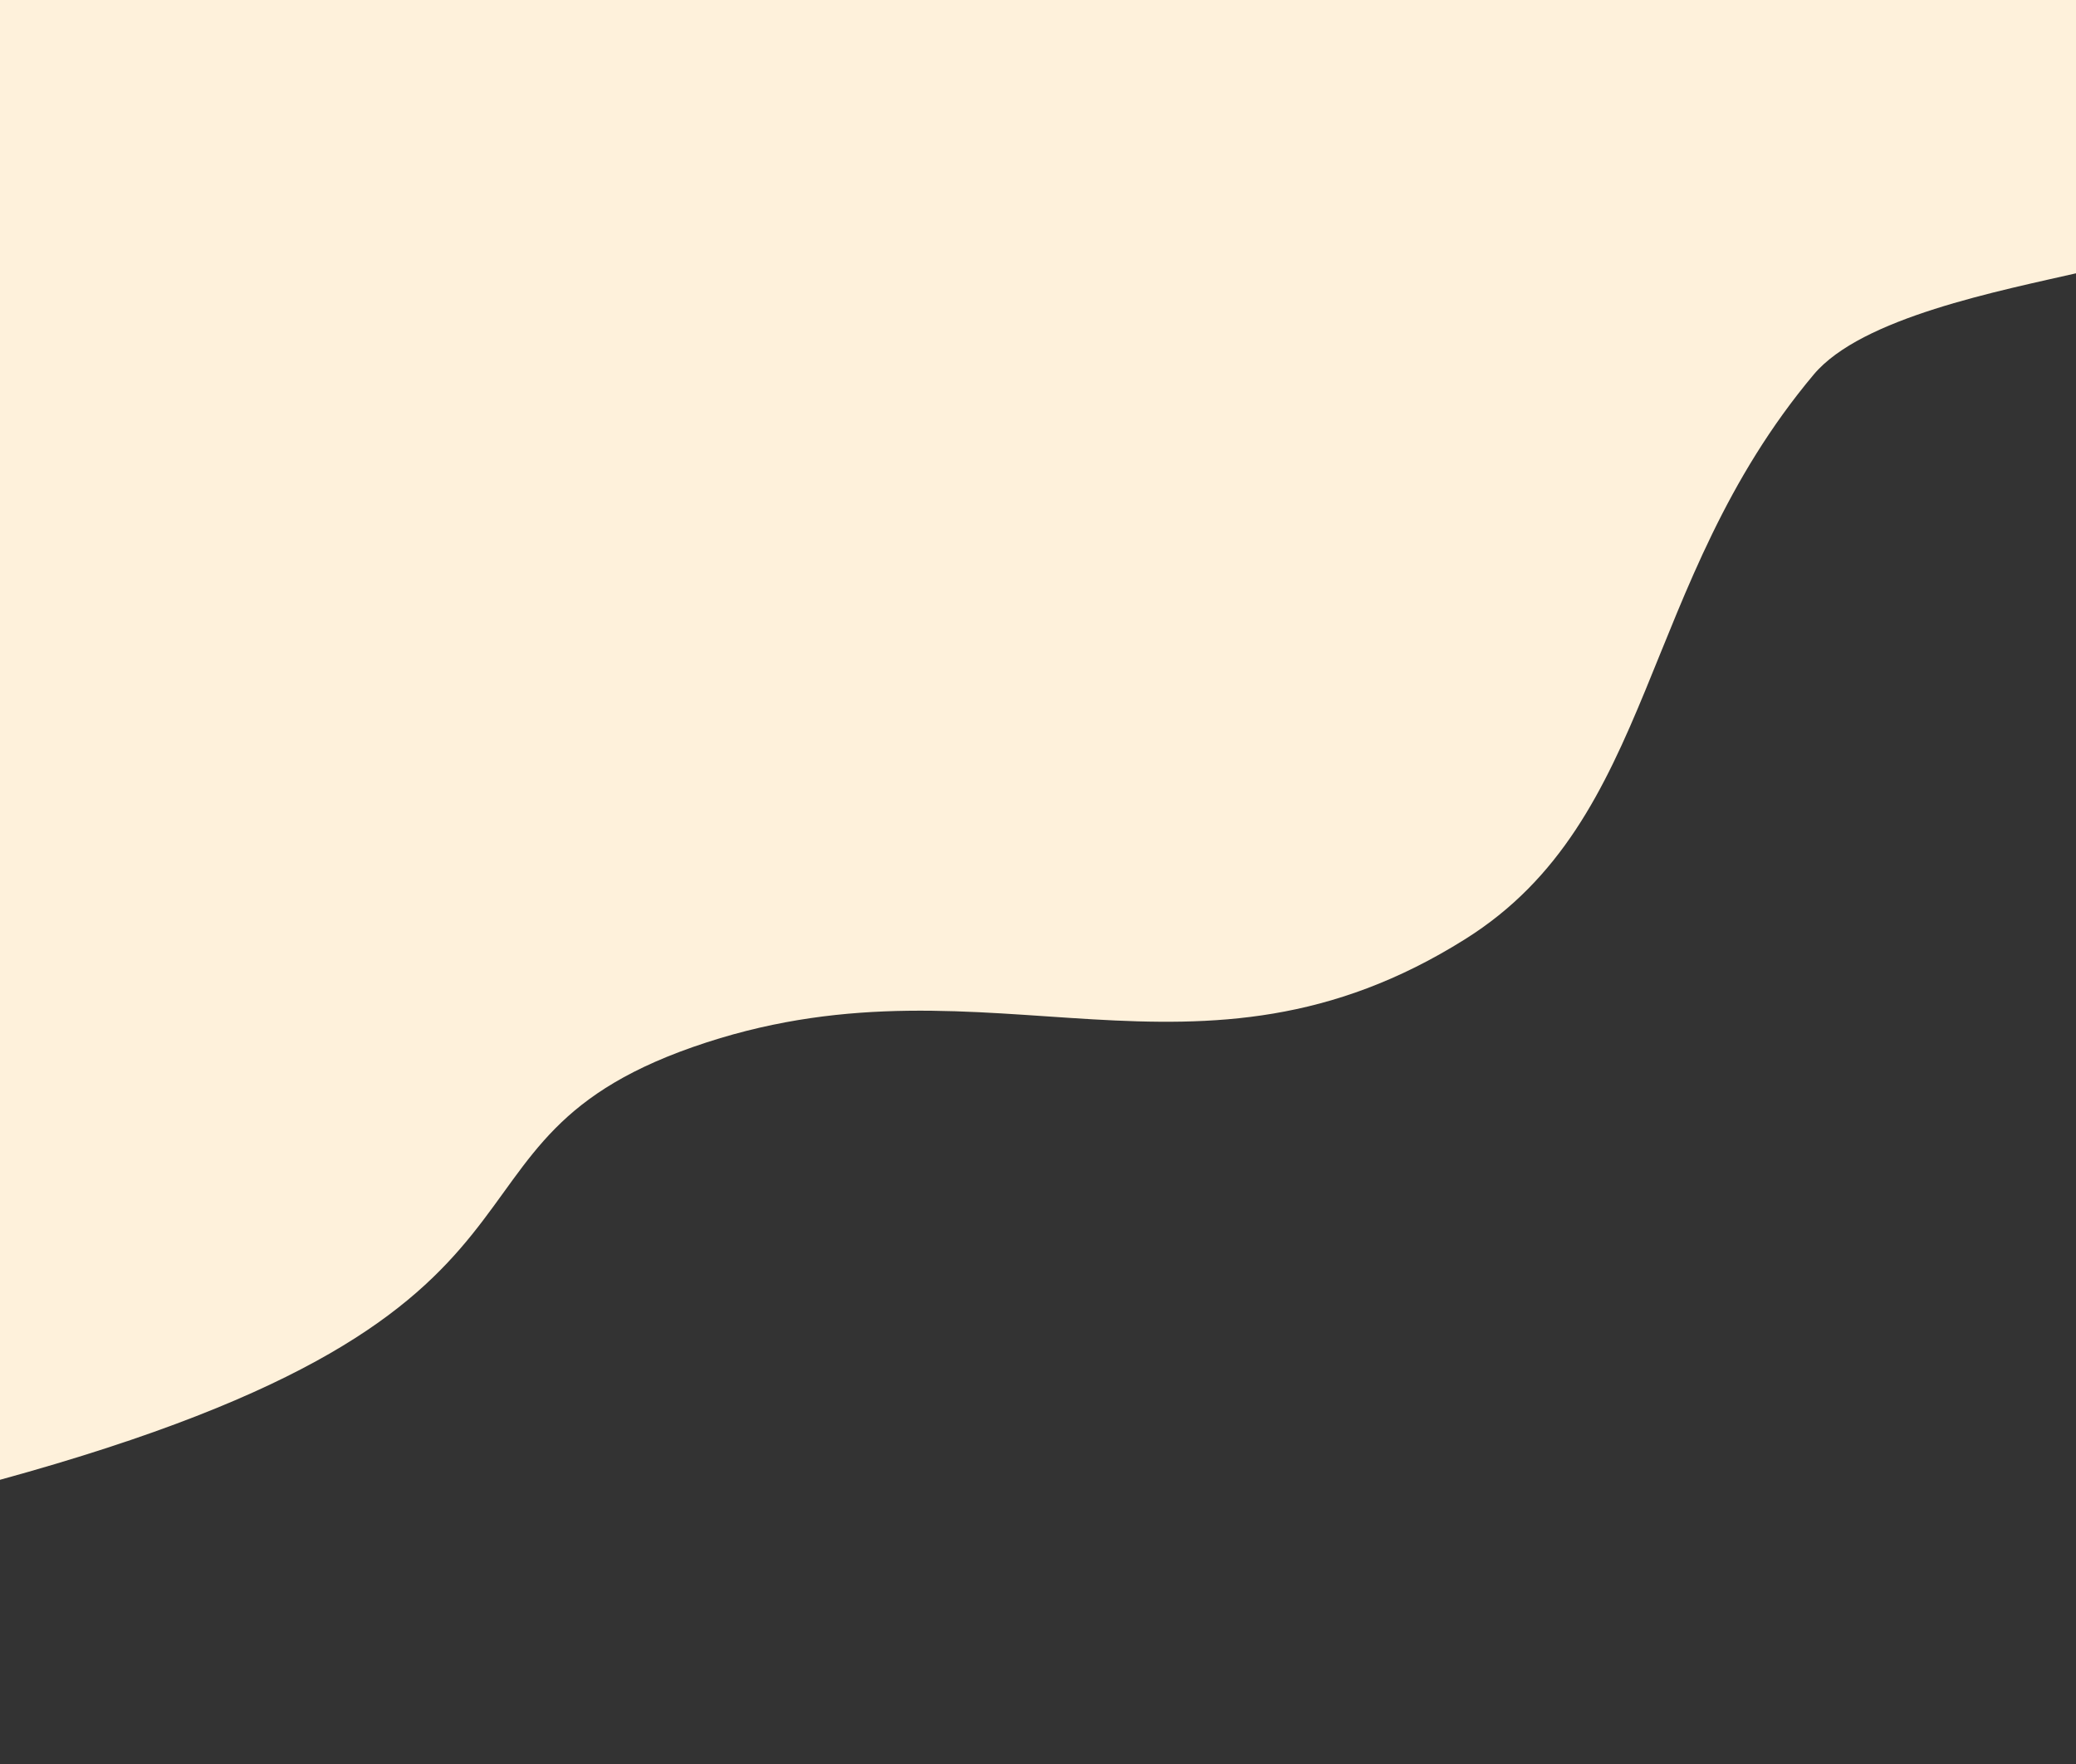
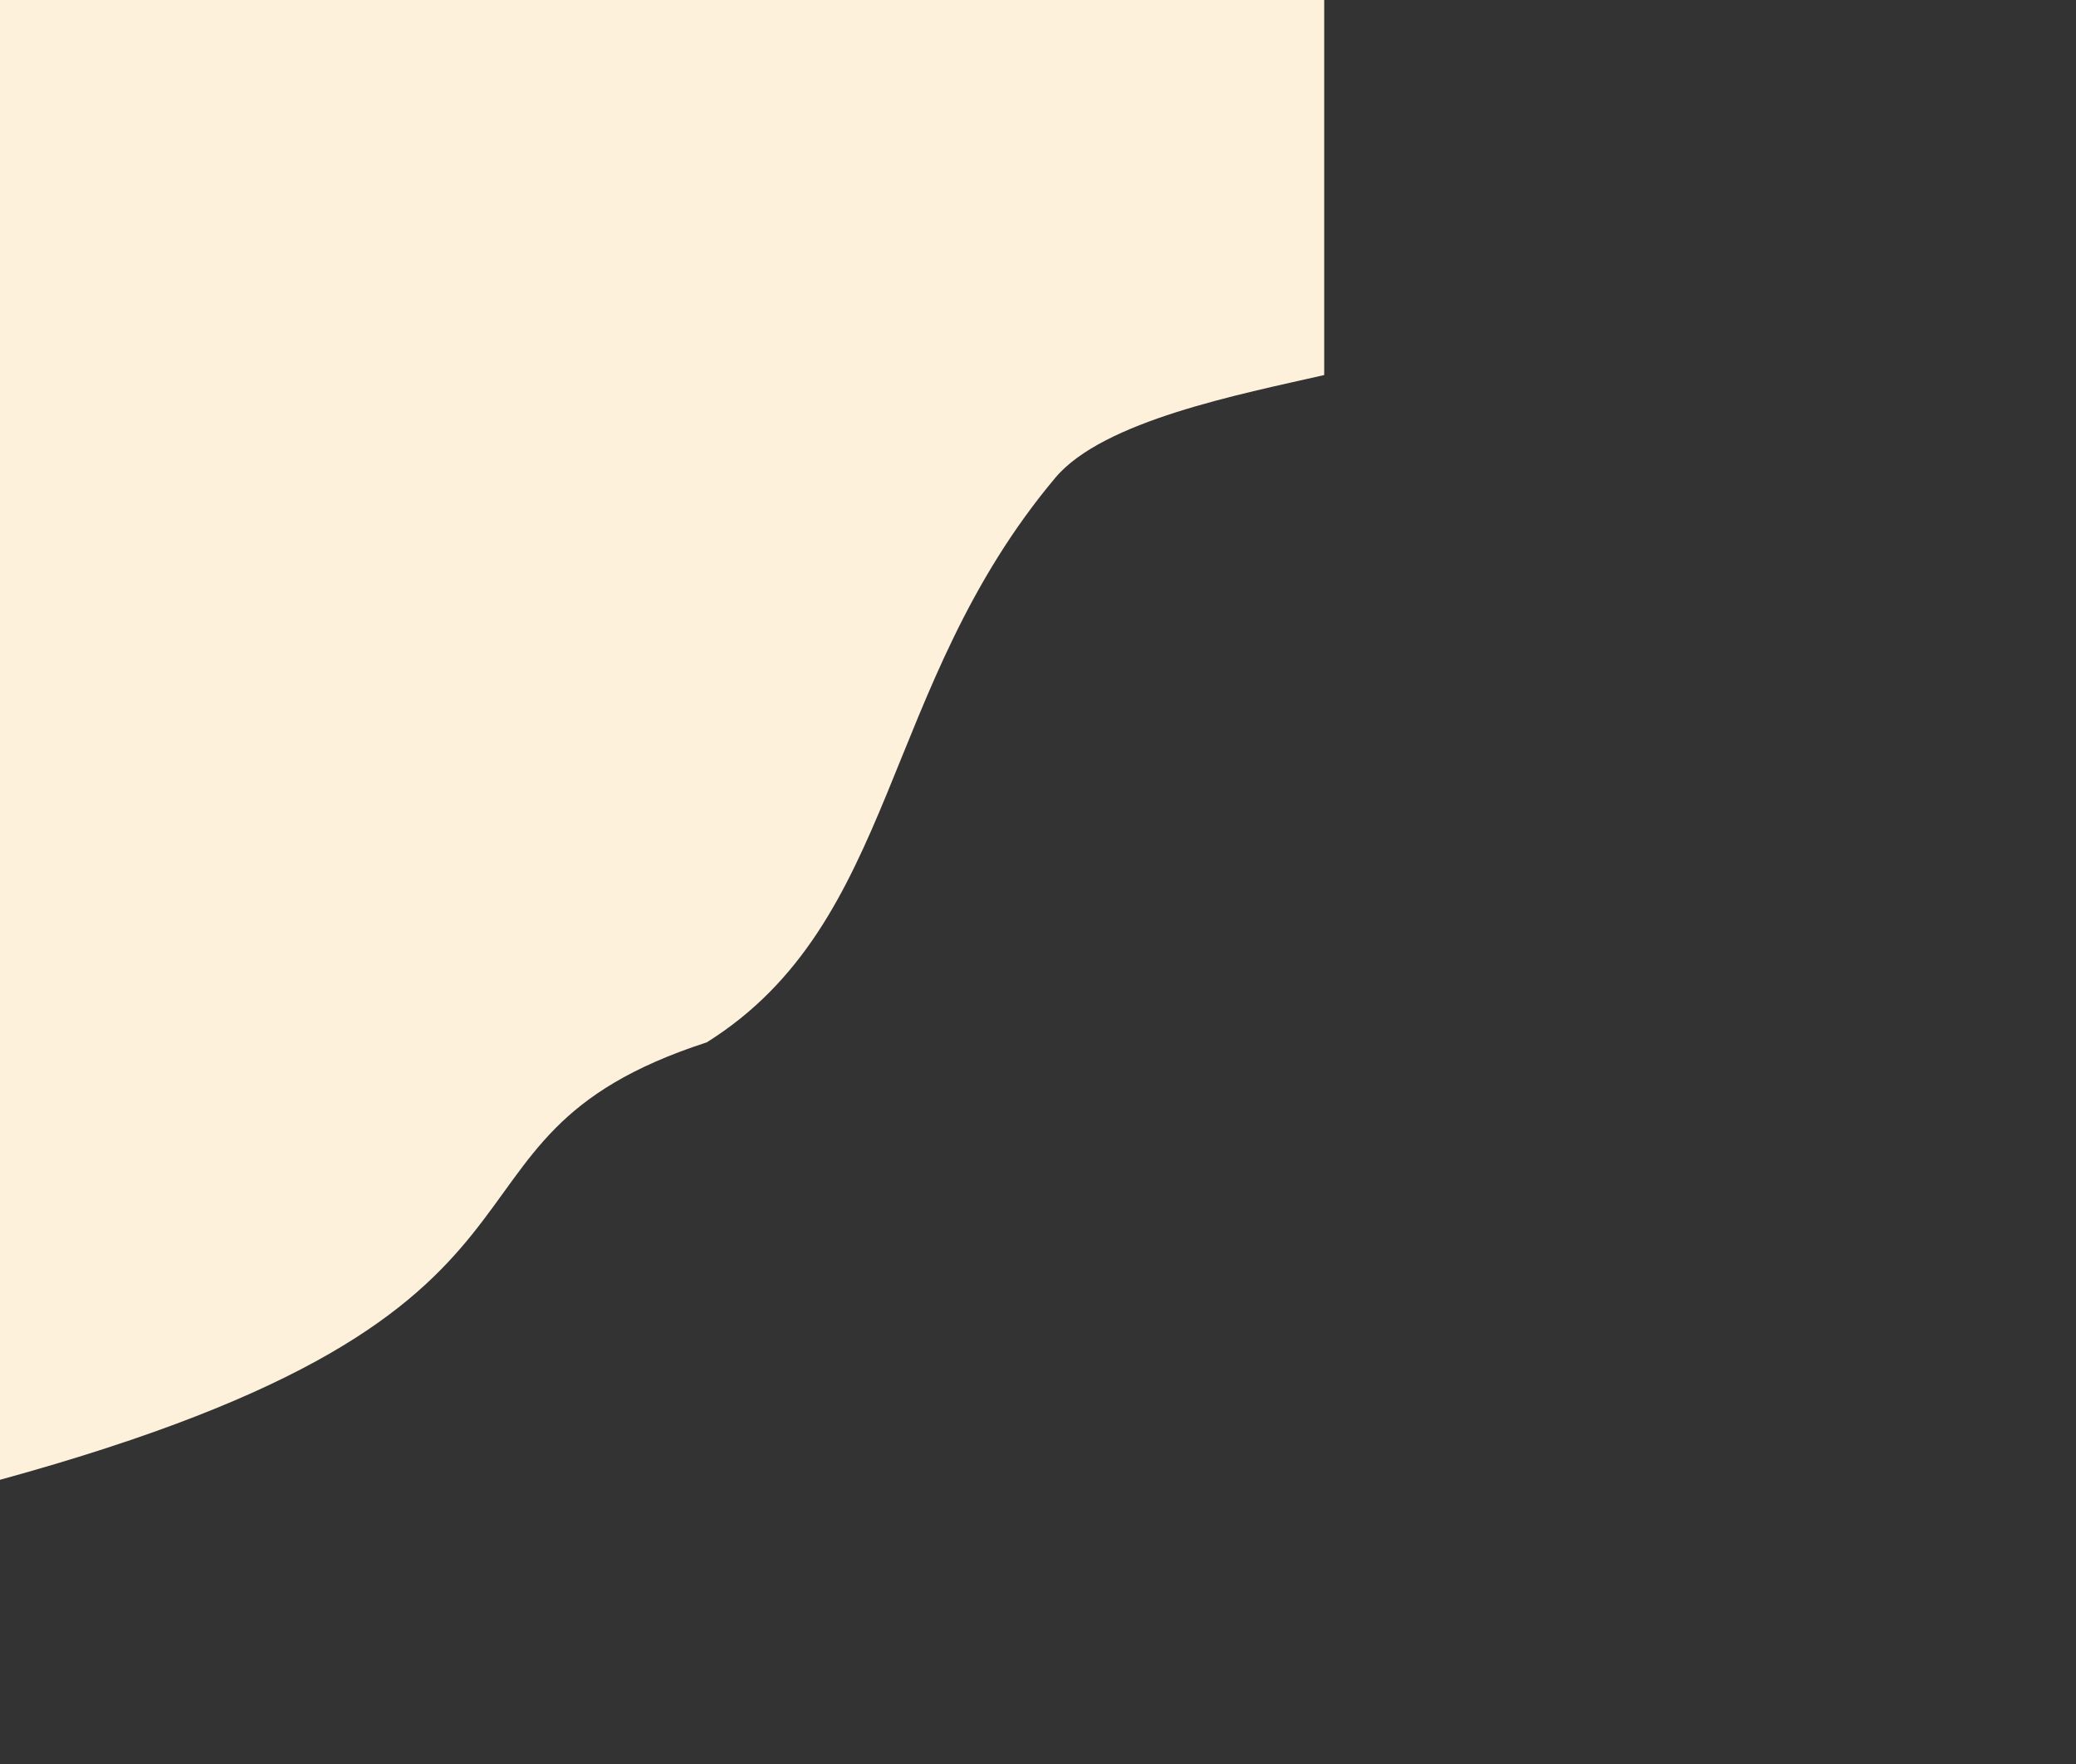
<svg xmlns="http://www.w3.org/2000/svg" version="1.1" id="Layer_1" x="0px" y="0px" viewBox="0 0 346 294" style="enable-background:new 0 0 346 294;" xml:space="preserve">
  <rect x="0" y="0" width="346" height="294" fill="#333333" stroke="none" />
  <style type="text/css">
	.st0{fill-rule:evenodd;clip-rule:evenodd;fill:#FEF1DB;}
</style>
-   <path class="st0" d="M0,0v246.6c103.6-28.4,67-56.4,117.8-72.9c47.7-15.5,81.5,11,126.4-17.2c31.9-20,28.8-59.2,58.1-94.1  c8-9.5,30.8-13.9,44.8-17.1V0H0z" />
+   <path class="st0" d="M0,0v246.6c103.6-28.4,67-56.4,117.8-72.9c31.9-20,28.8-59.2,58.1-94.1  c8-9.5,30.8-13.9,44.8-17.1V0H0z" />
</svg>